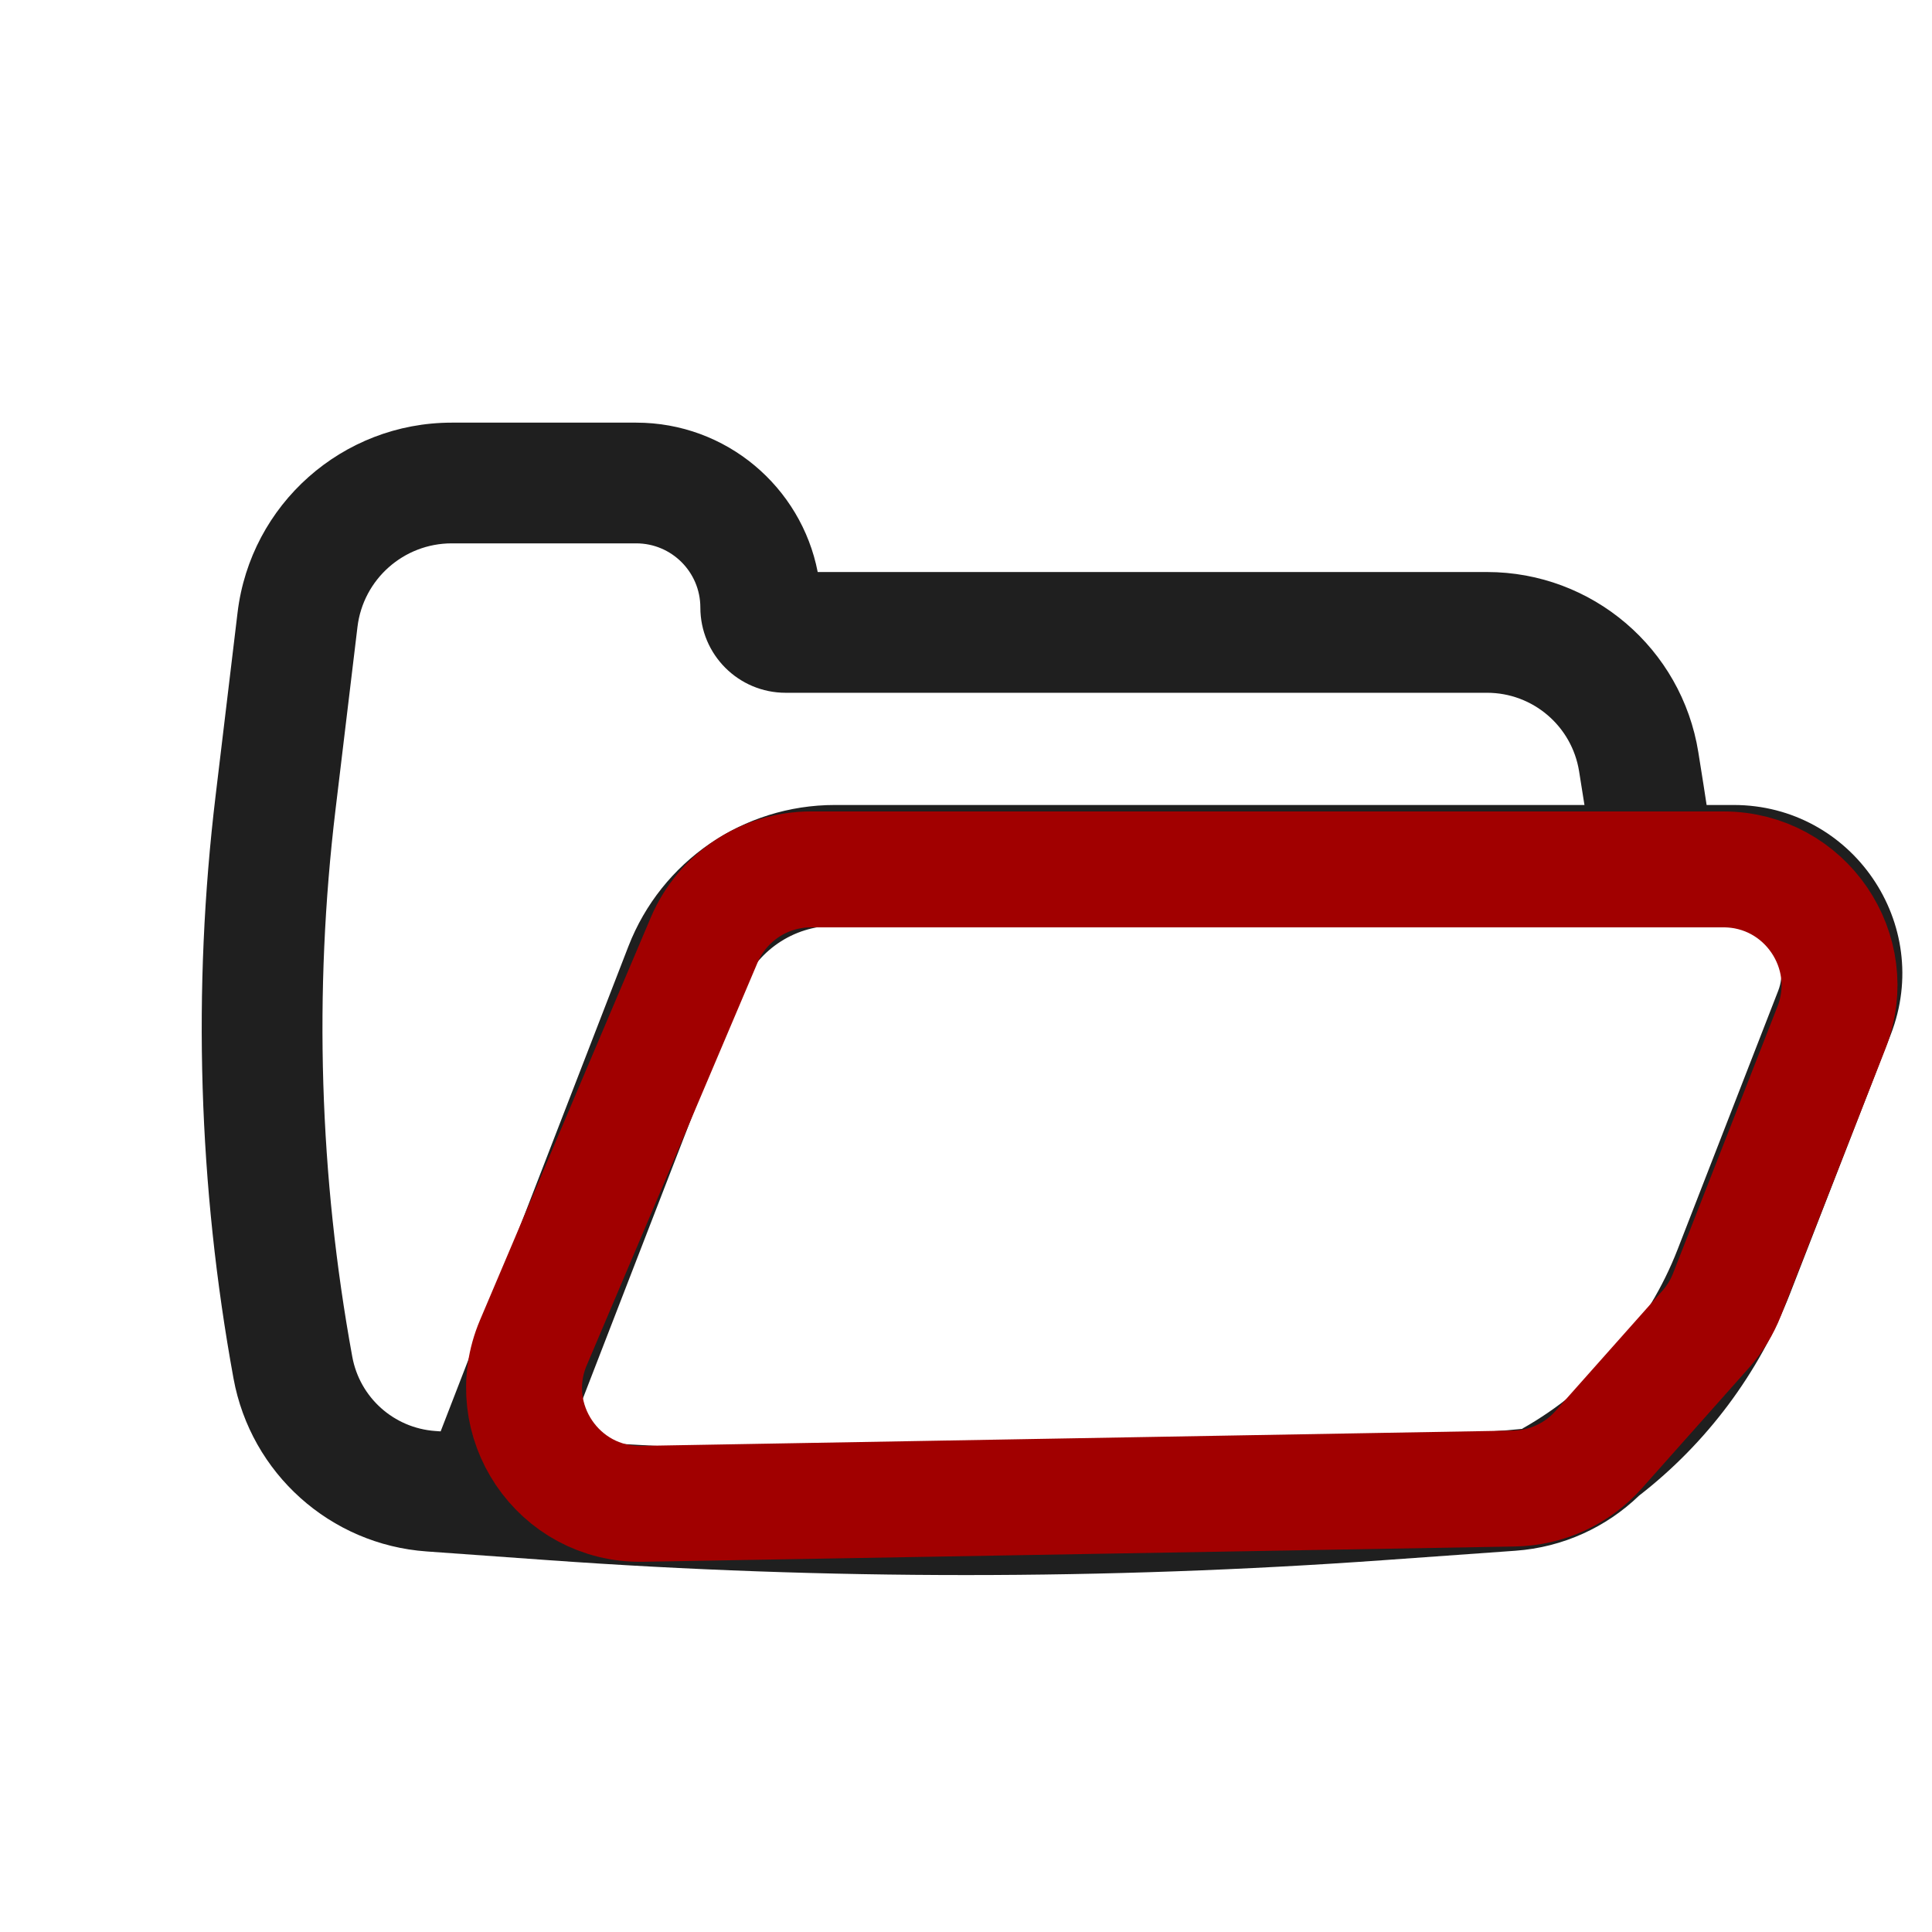
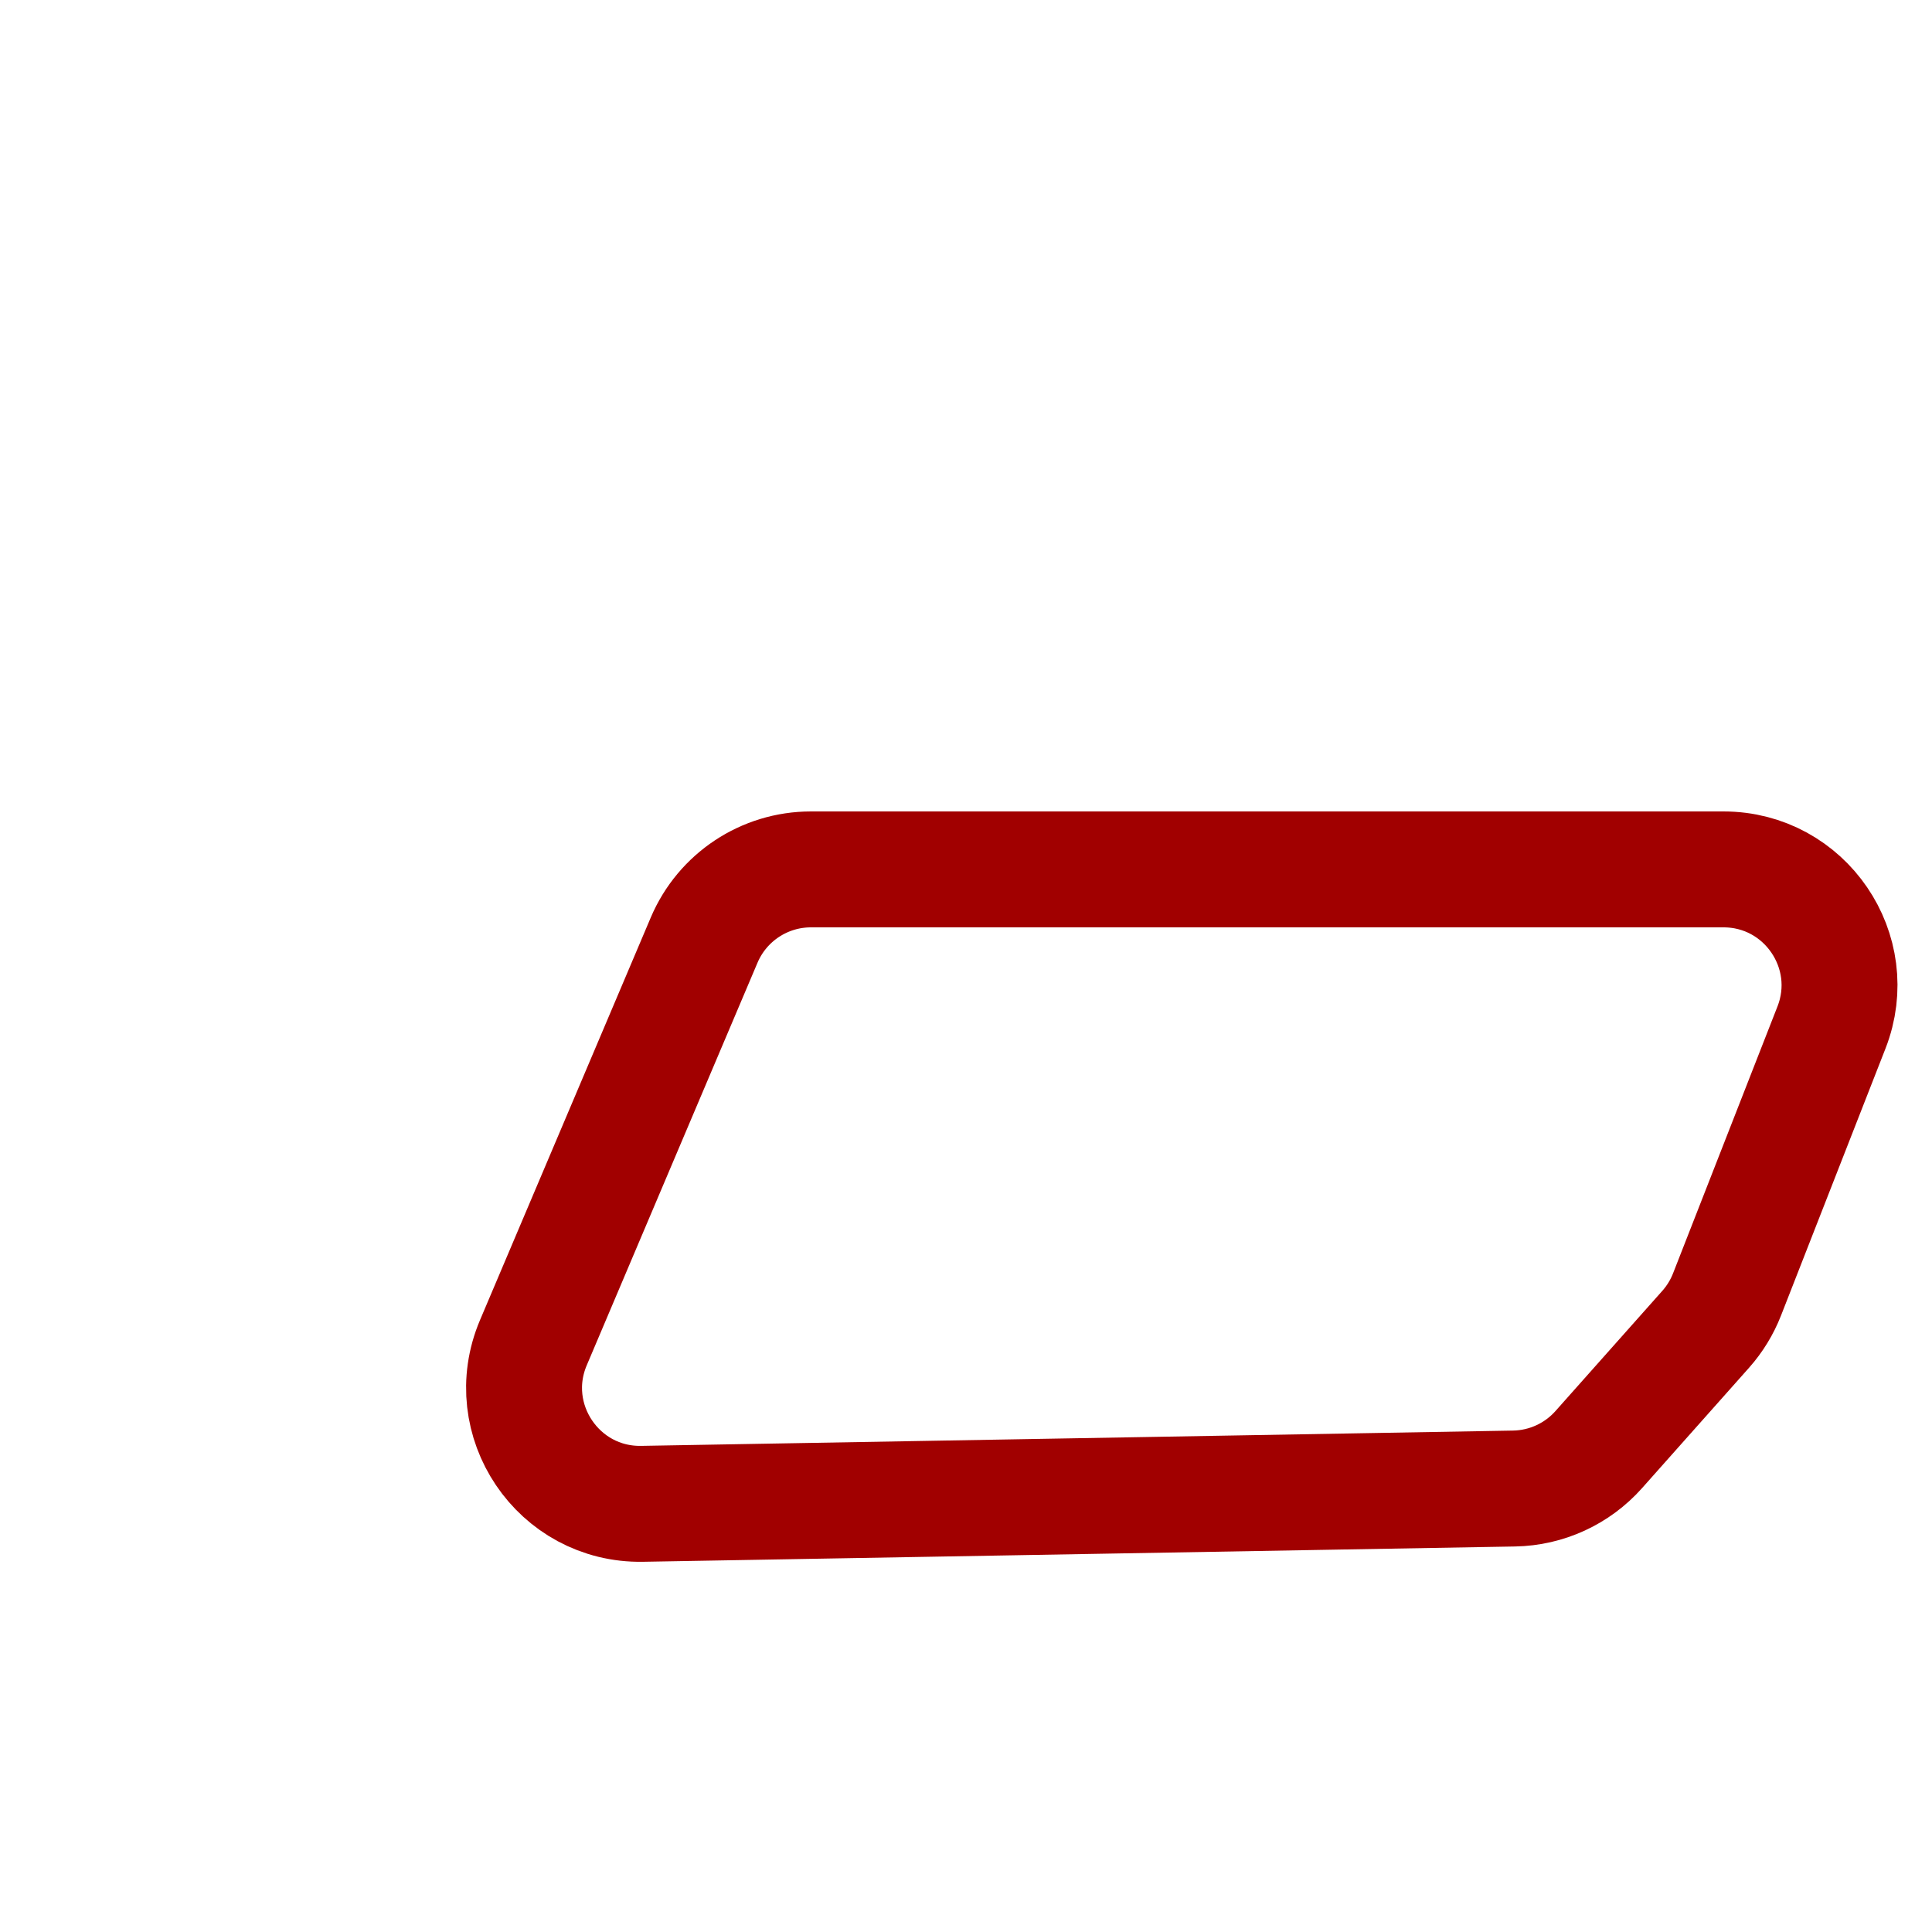
<svg xmlns="http://www.w3.org/2000/svg" width="50" height="50" viewBox="0 0 50 50" fill="none">
-   <path fill-rule="evenodd" clip-rule="evenodd" d="M42.419 38.707C41.574 39.521 40.454 40.044 39.219 40.133L35.807 40.377C28.611 40.891 21.388 40.891 14.193 40.377L11.039 40.151C8.547 39.973 6.492 38.131 6.043 35.673C5.133 30.694 4.977 25.607 5.581 20.582L6.148 15.854C6.485 13.049 8.865 10.938 11.691 10.938H16.465C18.794 10.938 20.734 12.601 21.162 14.804L38.484 14.804C41.205 14.804 43.523 16.782 43.953 19.47L44.086 20.306C44.114 20.482 44.141 20.657 44.167 20.833H44.867C47.934 20.833 50.044 23.916 48.932 26.775L46.329 33.469C45.52 35.547 44.164 37.354 42.419 38.707ZM40.867 19.962L41 20.798C41.002 20.81 41.004 20.822 41.006 20.833H21.605C19.239 20.833 17.116 22.288 16.262 24.494L11.404 37.044L11.262 37.034C10.192 36.957 9.31 36.167 9.117 35.112C8.263 30.441 8.117 25.668 8.683 20.954L9.251 16.227C9.399 14.992 10.447 14.062 11.691 14.062H16.465C17.382 14.062 18.125 14.806 18.125 15.722C18.125 16.941 19.113 17.929 20.332 17.929H38.484C39.67 17.929 40.68 18.791 40.867 19.962ZM14.665 37.277C21.63 37.764 28.62 37.758 35.584 37.26L38.996 37.016L39.402 36.978L39.399 36.972C41.233 35.937 42.653 34.299 43.416 32.336L46.019 25.643C46.334 24.832 45.736 23.958 44.867 23.958H21.605C20.529 23.958 19.565 24.619 19.177 25.622L14.665 37.277Z" fill="#1F1F1F" />
  <path d="M18.224 24.328L13.804 34.748C12.956 36.747 14.447 38.957 16.618 38.919L39.184 38.523C40.023 38.508 40.817 38.143 41.374 37.517L44.144 34.401C44.379 34.136 44.566 33.831 44.695 33.501L47.398 26.593C48.168 24.626 46.717 22.5 44.605 22.5H20.986C19.782 22.5 18.695 23.22 18.224 24.328Z" stroke="#A10000" stroke-width="3" />
</svg>